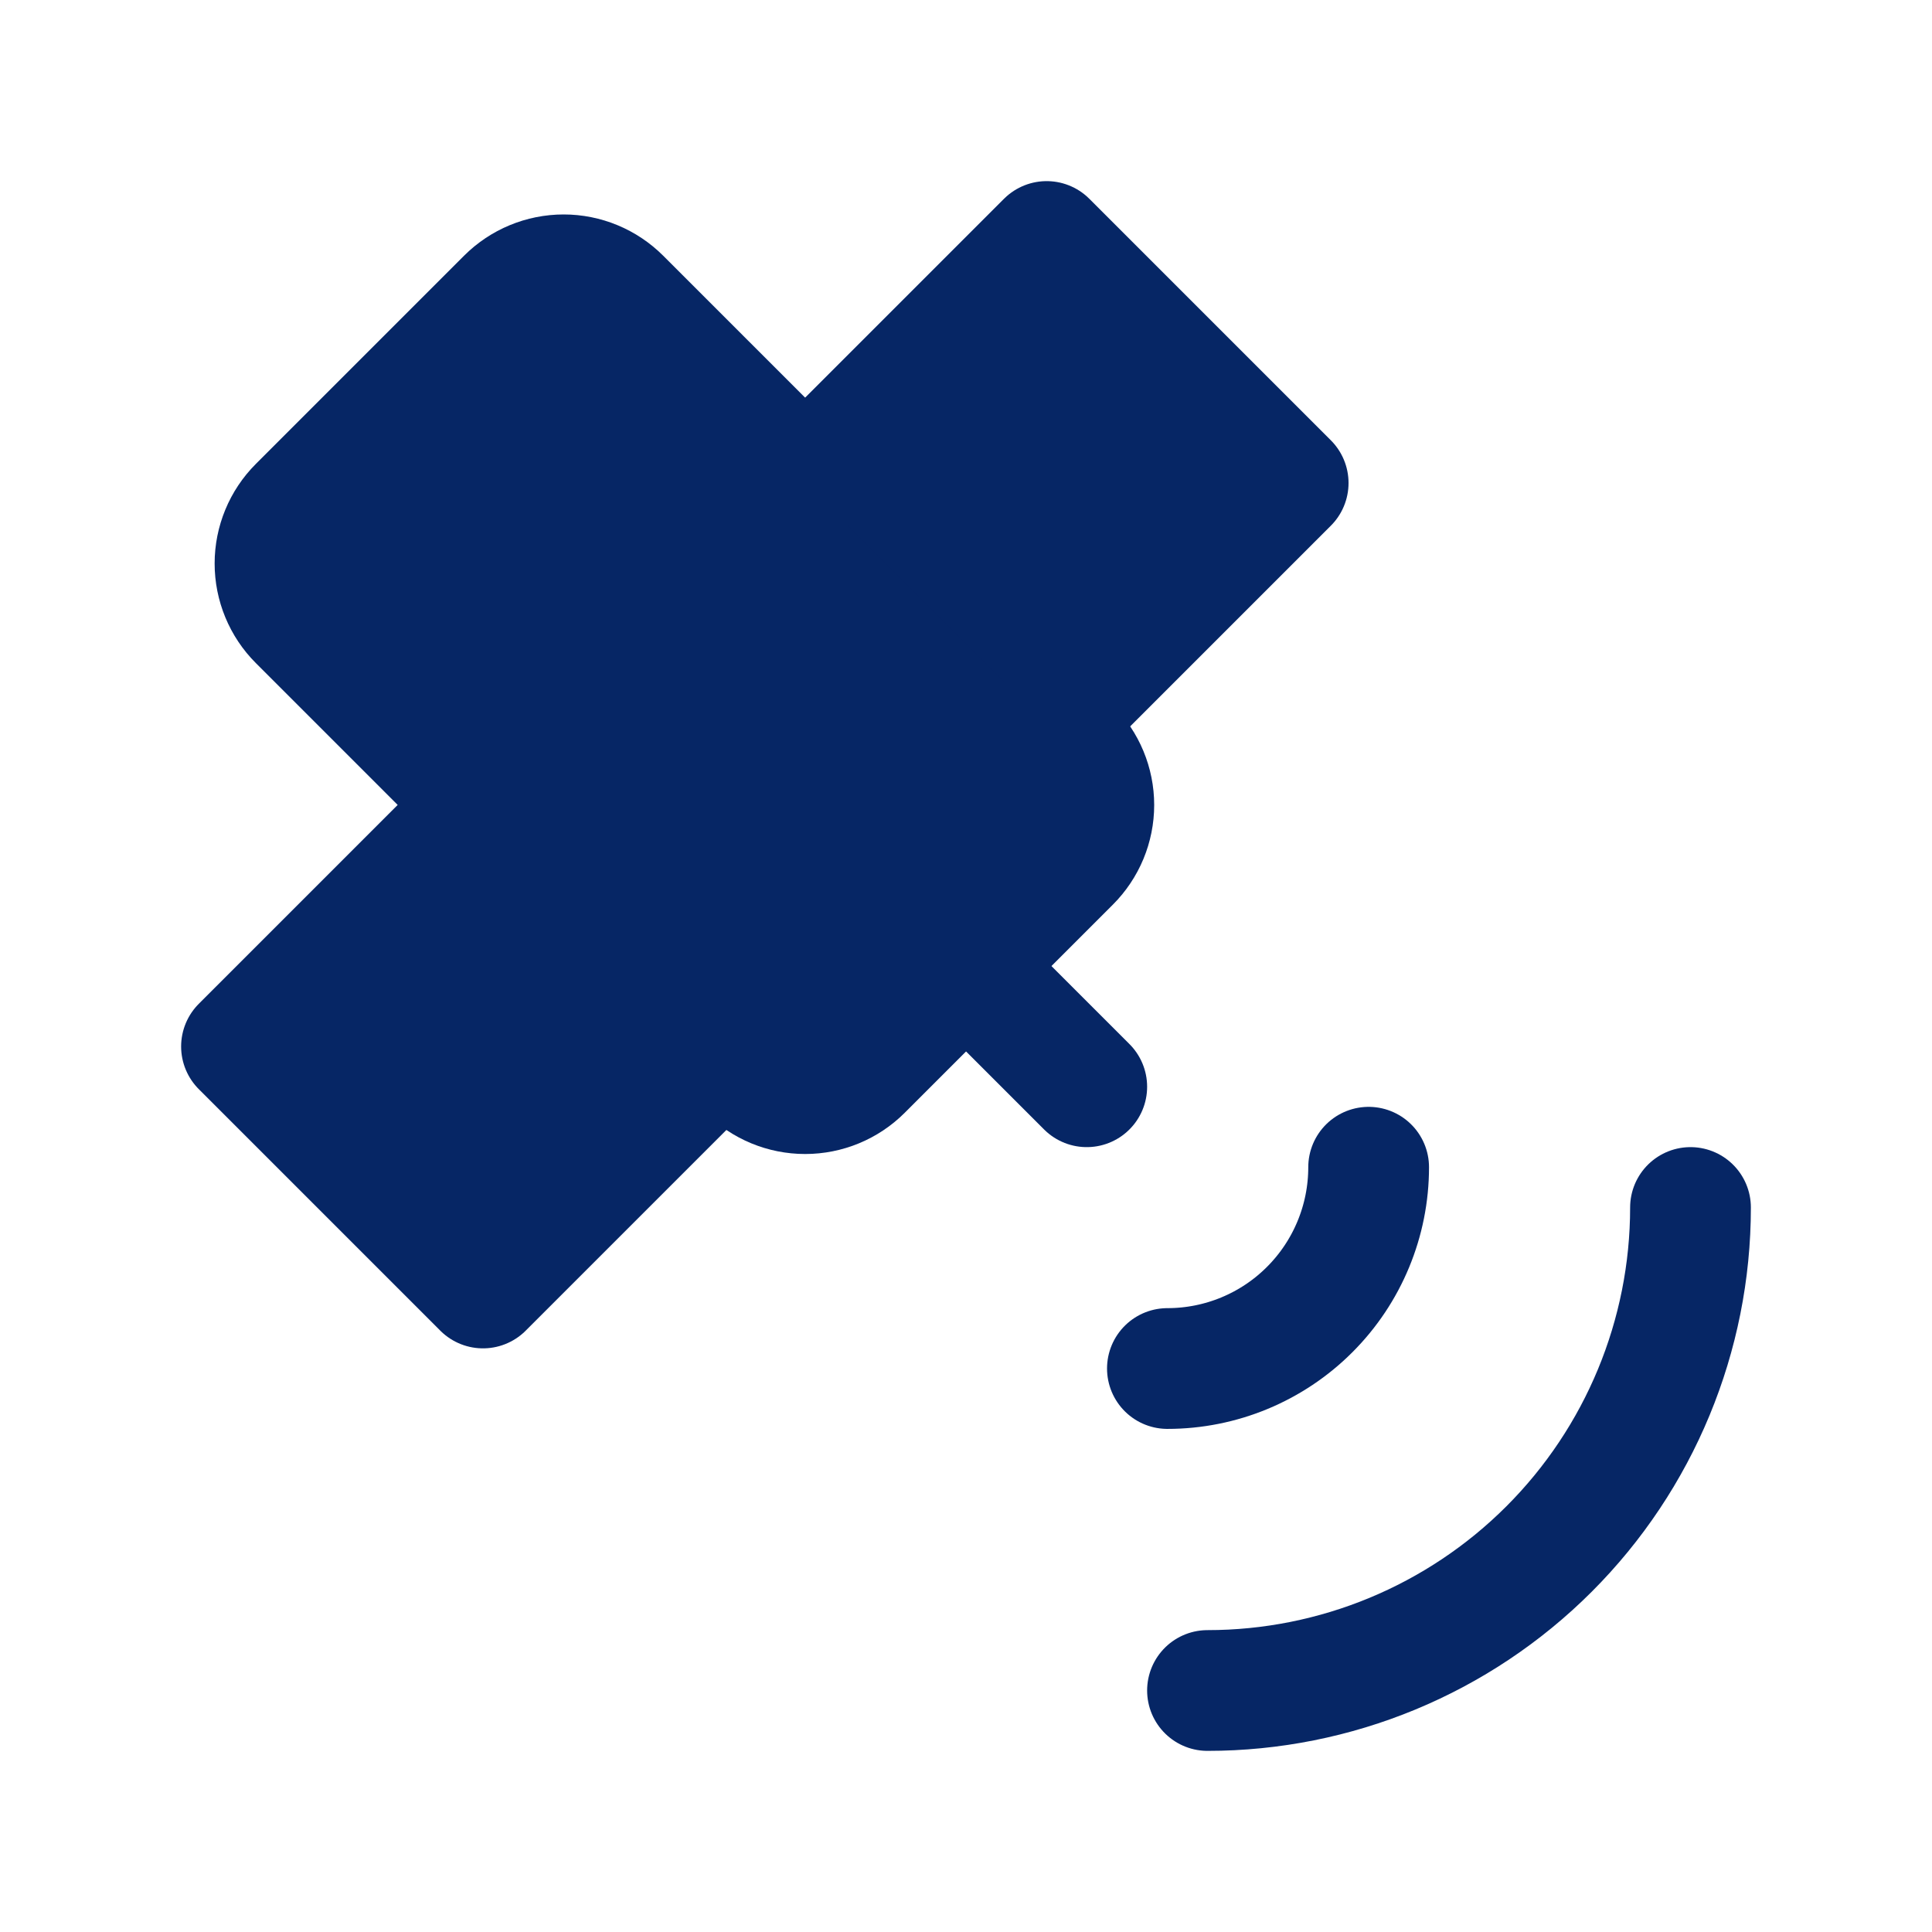
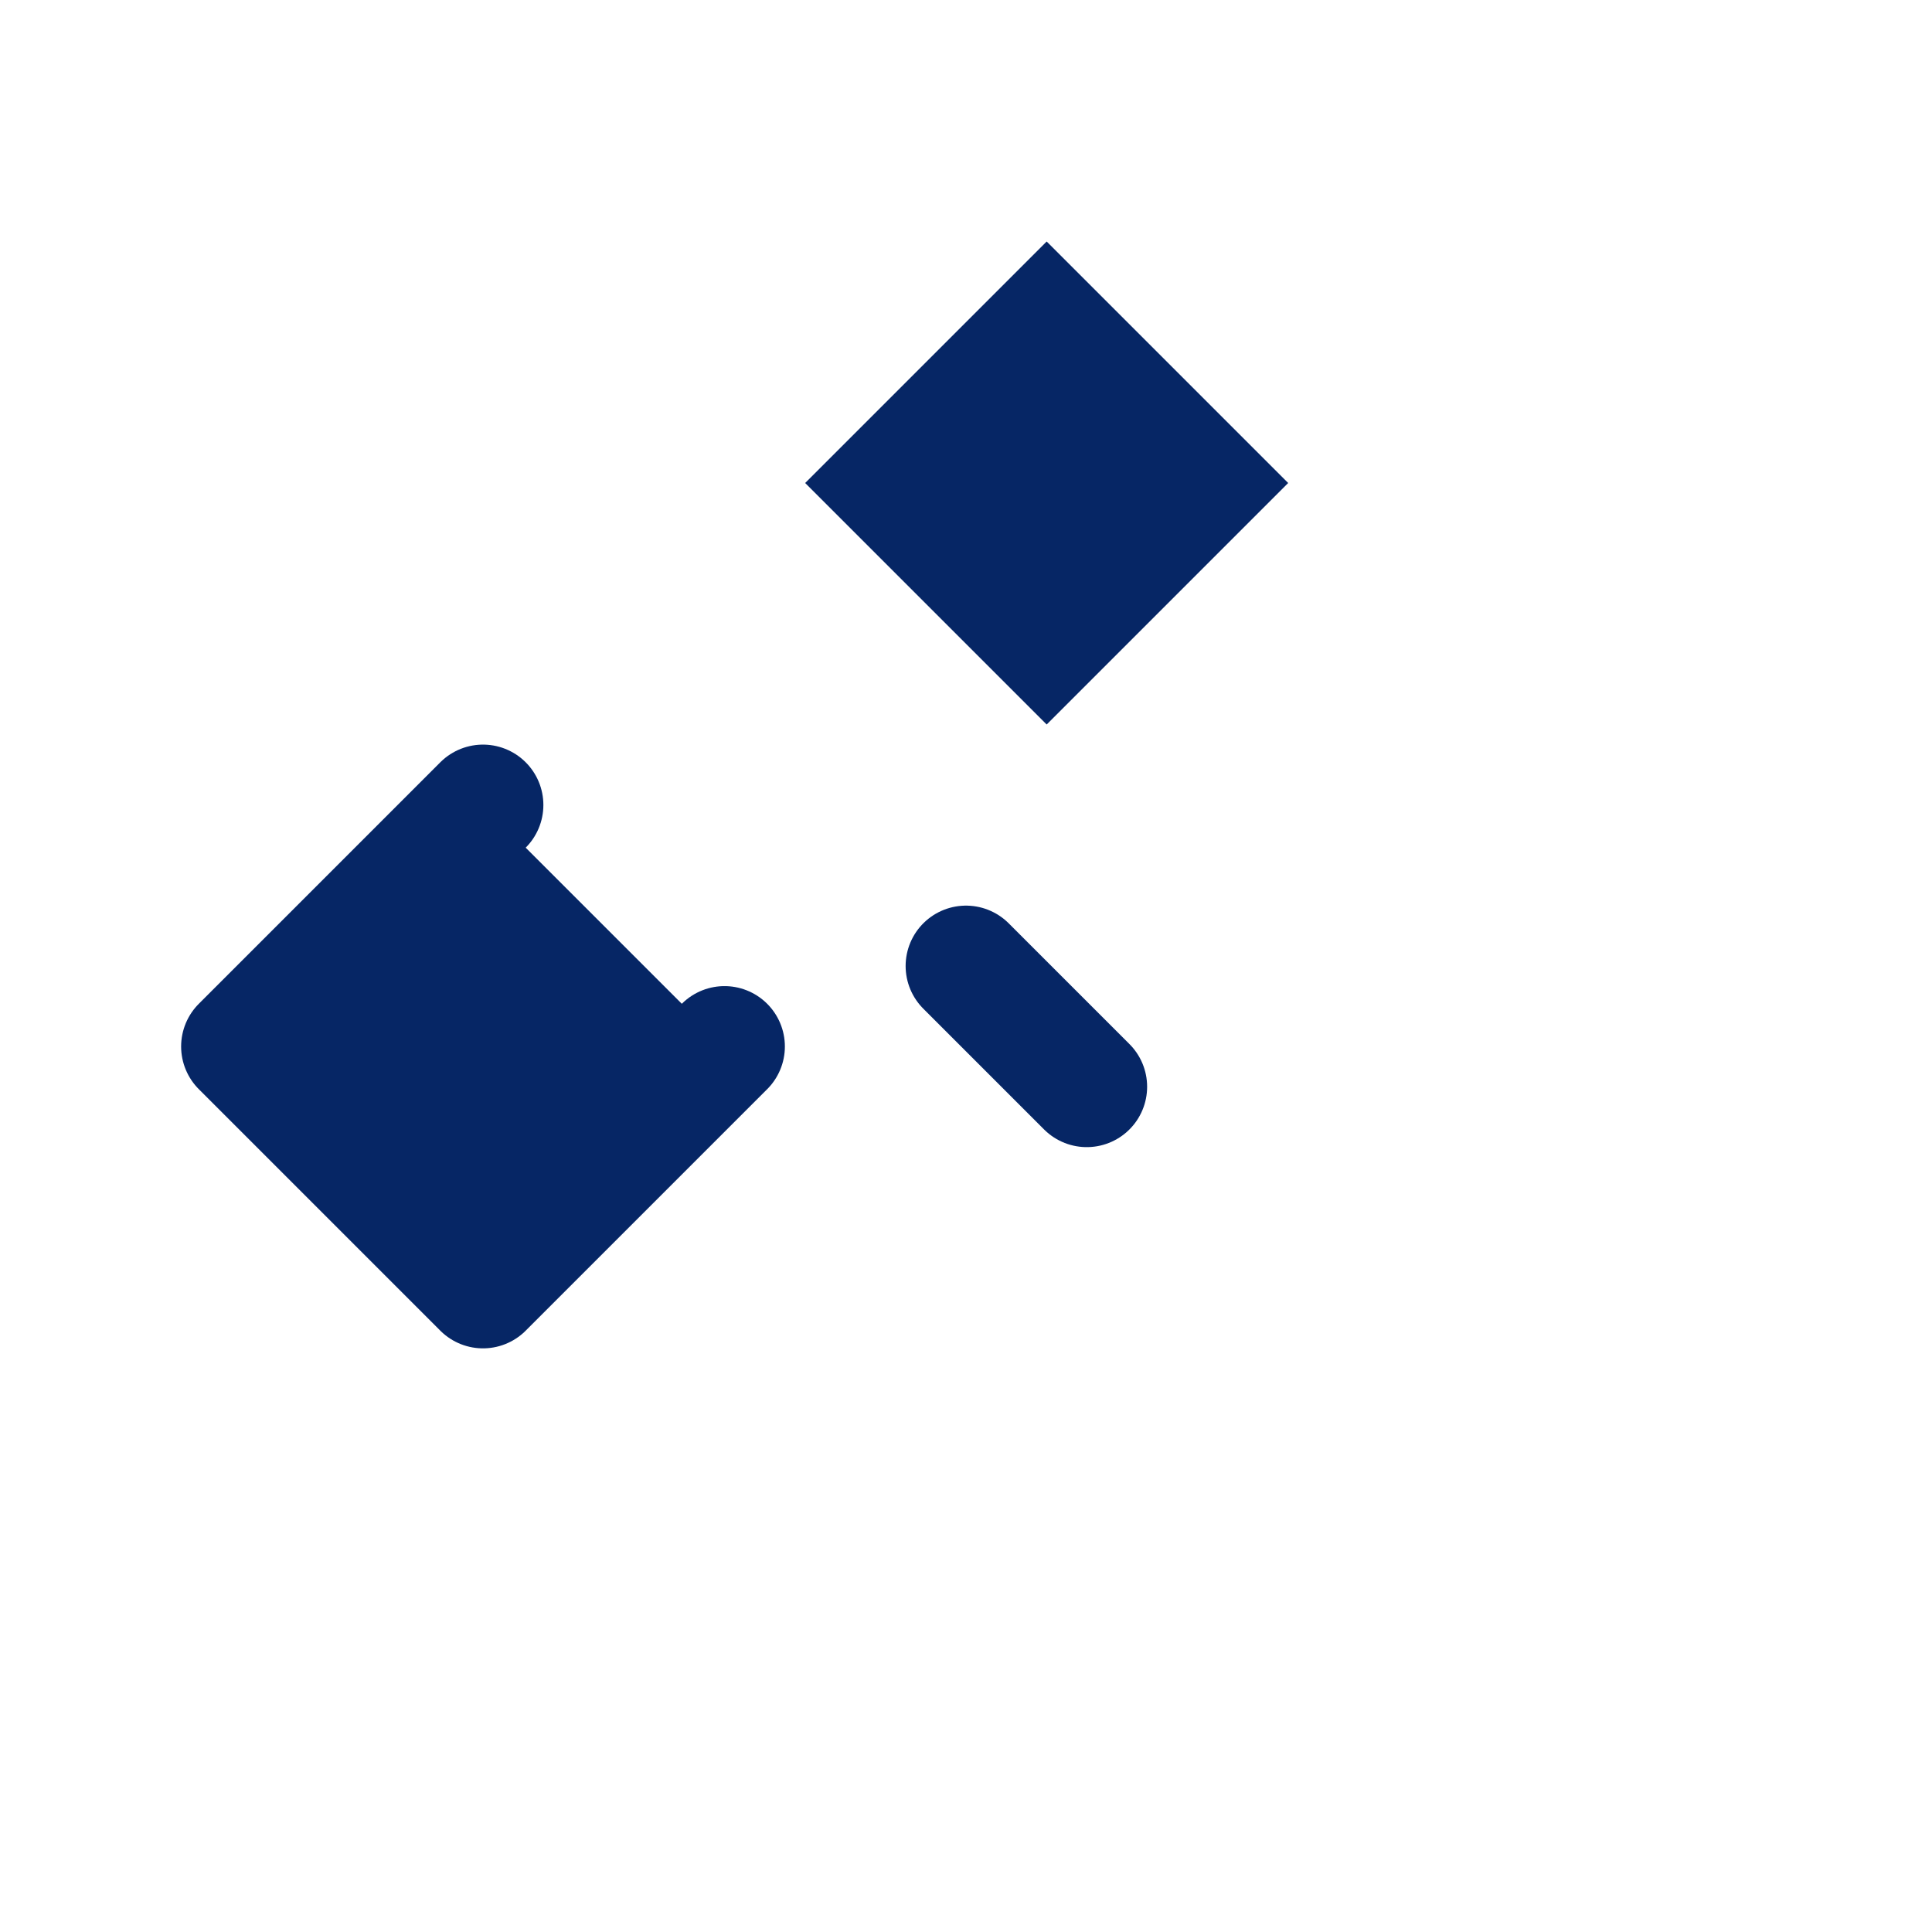
<svg xmlns="http://www.w3.org/2000/svg" width="32" height="32" viewBox="0 0 32 32" fill="none">
-   <path d="M4.945 8.391L8.393 4.943C8.643 4.693 8.982 4.552 9.336 4.552C9.689 4.552 10.028 4.693 10.278 4.943L17.726 12.391C17.976 12.641 18.117 12.98 18.117 13.333C18.117 13.687 17.976 14.026 17.726 14.276L14.278 17.724C14.028 17.974 13.689 18.114 13.336 18.114C12.982 18.114 12.643 17.974 12.393 17.724L4.945 10.276C4.695 10.026 4.555 9.687 4.555 9.333C4.555 8.98 4.695 8.641 4.945 8.391Z" fill="#062665" stroke="#062665" stroke-width="2" stroke-linecap="round" stroke-linejoin="round" />
  <path d="M8 13.333L4 17.333L8 21.333L12 17.333" fill="#062665" />
  <path d="M8 13.333L4 17.333L8 21.333L12 17.333" stroke="#062665" stroke-width="2" stroke-linecap="round" stroke-linejoin="round" />
  <path d="M13.336 8L17.336 4L21.336 8L17.336 12" fill="#062665" />
-   <path d="M13.336 8L17.336 4L21.336 8L17.336 12" stroke="#062665" stroke-width="2" stroke-linecap="round" stroke-linejoin="round" />
  <path d="M16 16L18 18" stroke="#062665" stroke-width="2" stroke-linecap="round" stroke-linejoin="round" />
-   <path d="M19.336 22.667C20.22 22.667 21.068 22.316 21.693 21.69C22.318 21.065 22.669 20.217 22.669 19.333" stroke="#062665" stroke-width="2" stroke-linecap="round" stroke-linejoin="round" />
-   <path d="M20 28C22.122 28 24.157 27.157 25.657 25.657C27.157 24.157 28 22.122 28 20" stroke="#062665" stroke-width="2" stroke-linecap="round" stroke-linejoin="round" />
</svg>